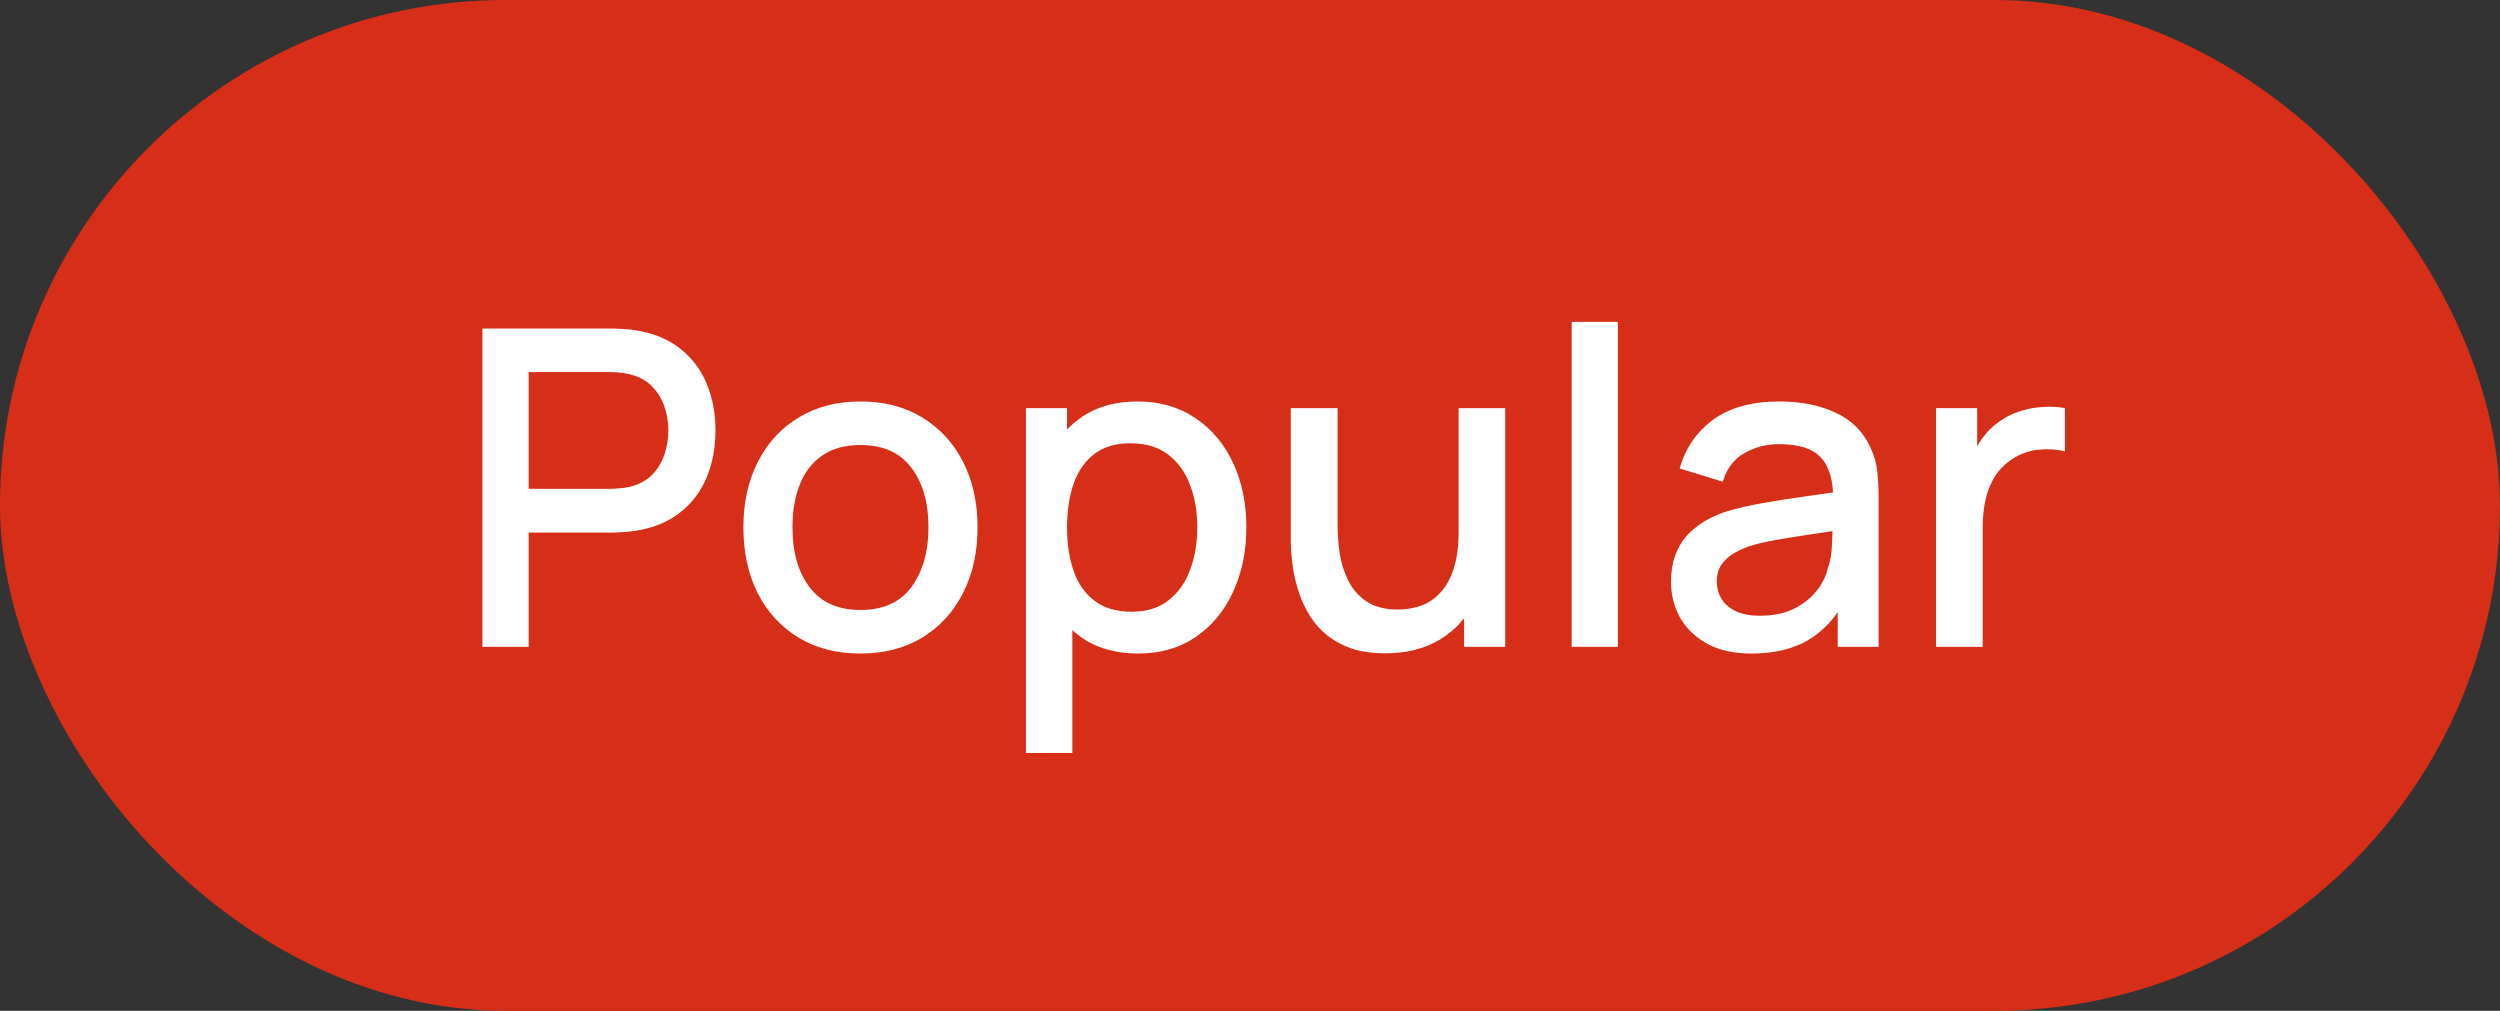
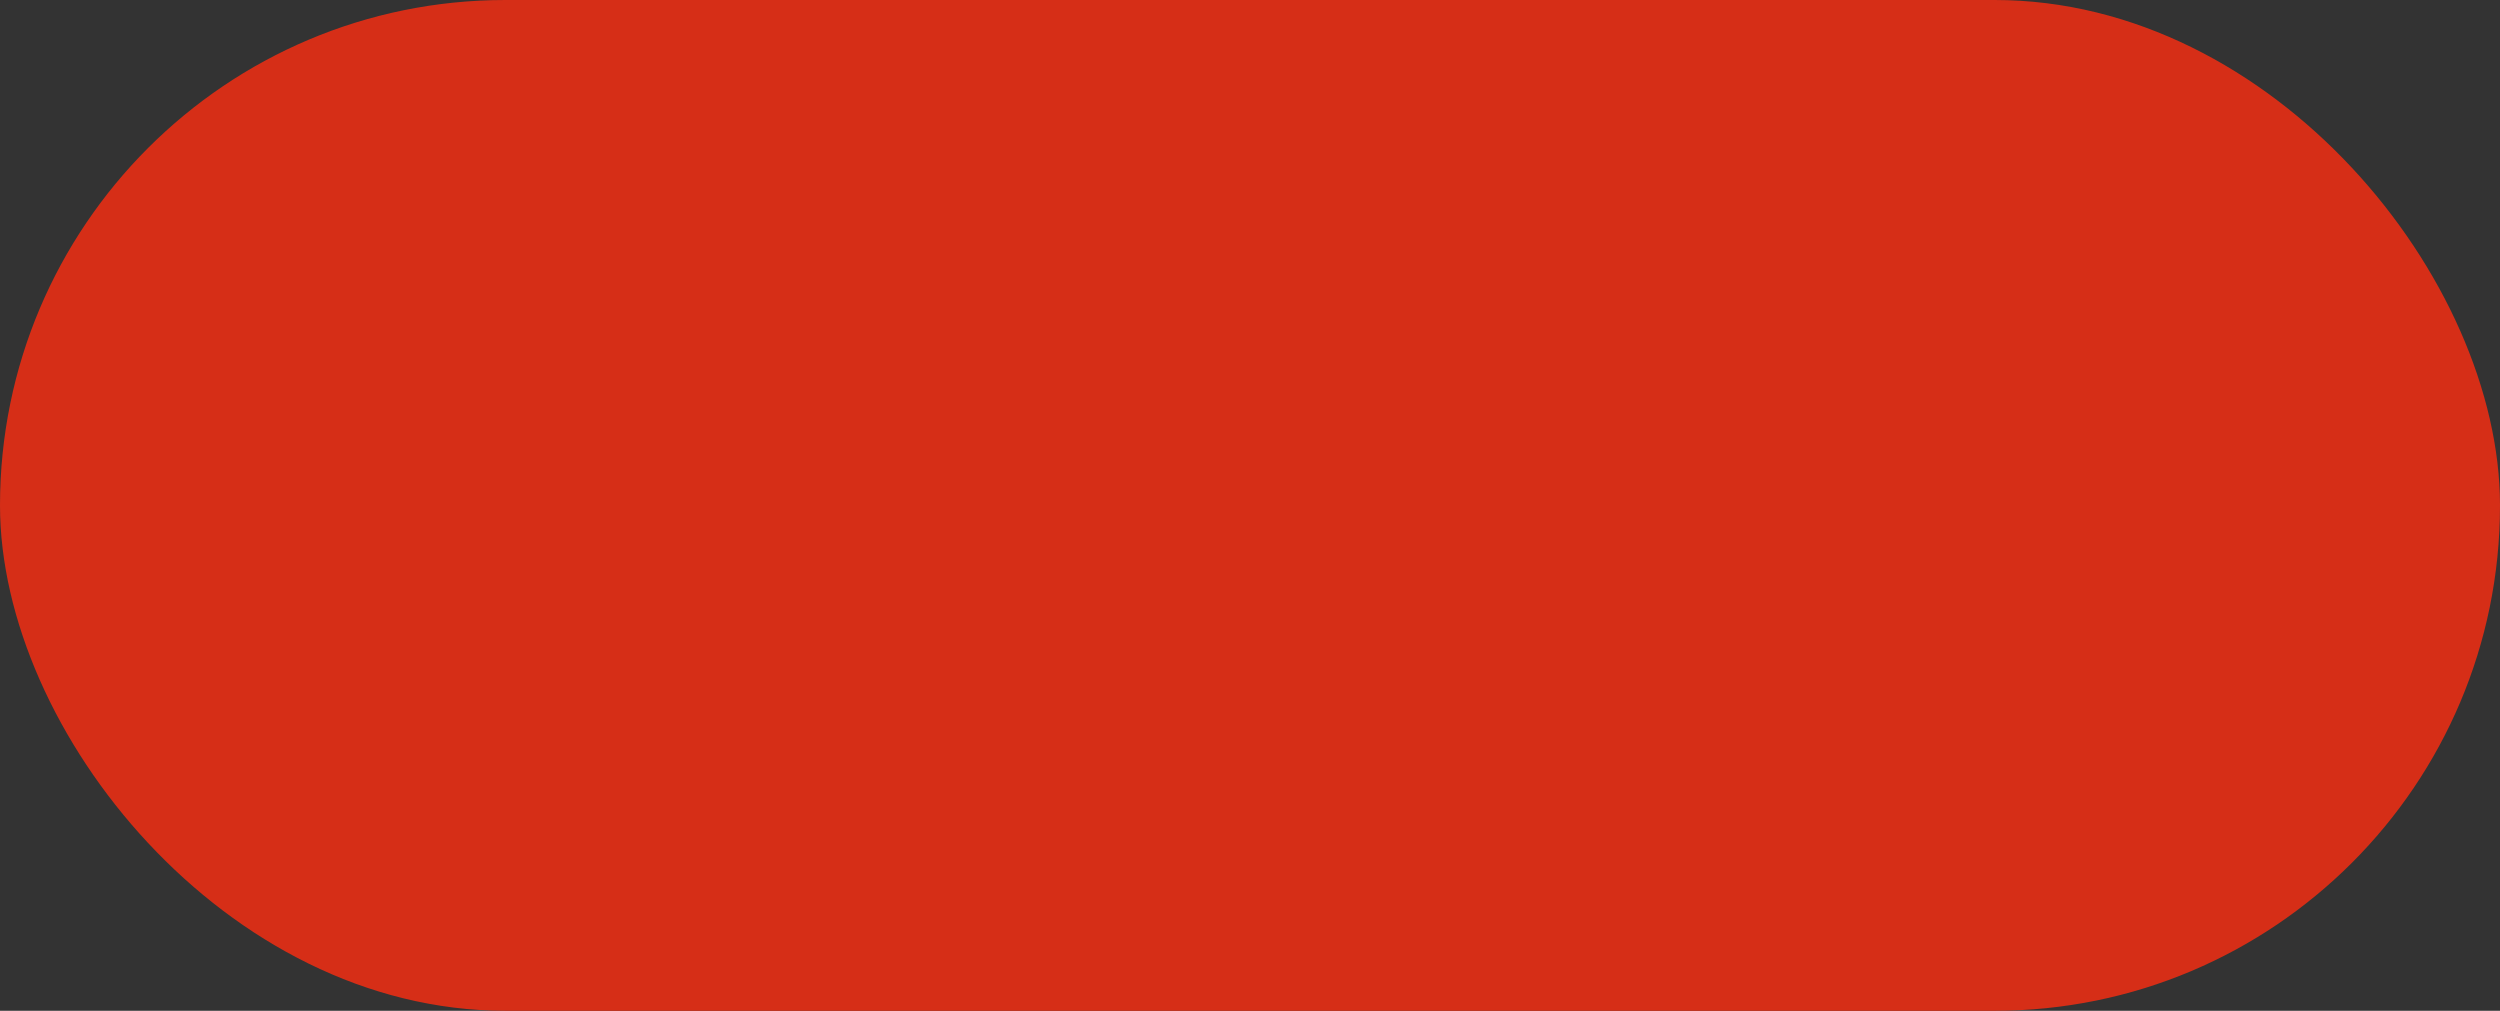
<svg xmlns="http://www.w3.org/2000/svg" width="371" height="150" viewBox="0 0 371 150" fill="none">
  <rect x="0" y="0" width="371" height="150" fill="#333333" stroke="none" />
  <rect width="371" height="150" rx="75" fill="#D62E17" />
-   <path d="M71.594 96V48.75H90.691C91.15 48.75 91.719 48.772 92.397 48.816C93.075 48.837 93.72 48.903 94.333 49.013C96.958 49.428 99.145 50.325 100.895 51.703C102.667 53.081 103.991 54.82 104.866 56.92C105.741 59.02 106.178 61.339 106.178 63.877C106.178 66.436 105.741 68.766 104.866 70.866C103.991 72.966 102.667 74.705 100.895 76.083C99.145 77.461 96.958 78.358 94.333 78.773C93.72 78.861 93.064 78.927 92.364 78.97C91.686 79.014 91.128 79.036 90.691 79.036H78.452V96H71.594ZM78.452 72.539H90.428C90.866 72.539 91.347 72.517 91.872 72.473C92.419 72.43 92.933 72.353 93.414 72.244C94.814 71.916 95.941 71.314 96.794 70.439C97.647 69.542 98.259 68.514 98.631 67.355C99.003 66.195 99.189 65.036 99.189 63.877C99.189 62.717 99.003 61.569 98.631 60.431C98.259 59.272 97.647 58.255 96.794 57.38C95.941 56.483 94.814 55.87 93.414 55.542C92.933 55.411 92.419 55.323 91.872 55.28C91.347 55.236 90.866 55.214 90.428 55.214H78.452V72.539ZM127.678 96.984C124.134 96.984 121.061 96.186 118.458 94.589C115.855 92.992 113.842 90.794 112.42 87.994C111.02 85.172 110.32 81.923 110.32 78.248C110.32 74.552 111.042 71.303 112.486 68.503C113.93 65.681 115.953 63.494 118.556 61.941C121.159 60.366 124.2 59.578 127.678 59.578C131.222 59.578 134.295 60.377 136.898 61.973C139.501 63.57 141.514 65.769 142.936 68.569C144.358 71.369 145.069 74.595 145.069 78.248C145.069 81.945 144.347 85.205 142.903 88.027C141.481 90.827 139.469 93.025 136.866 94.622C134.262 96.197 131.2 96.984 127.678 96.984ZM127.678 90.52C131.069 90.52 133.595 89.383 135.258 87.108C136.942 84.811 137.784 81.858 137.784 78.248C137.784 74.552 136.931 71.598 135.225 69.389C133.541 67.158 131.025 66.042 127.678 66.042C125.381 66.042 123.489 66.567 122.001 67.617C120.514 68.645 119.409 70.078 118.687 71.916C117.966 73.731 117.605 75.842 117.605 78.248C117.605 81.967 118.458 84.942 120.164 87.173C121.87 89.405 124.375 90.52 127.678 90.52ZM168.915 96.984C165.524 96.984 162.681 96.164 160.384 94.523C158.087 92.861 156.348 90.619 155.167 87.797C153.985 84.975 153.395 81.792 153.395 78.248C153.395 74.705 153.974 71.522 155.134 68.7C156.315 65.878 158.043 63.658 160.318 62.039C162.615 60.398 165.437 59.578 168.784 59.578C172.109 59.578 174.974 60.398 177.381 62.039C179.809 63.658 181.679 65.878 182.992 68.7C184.304 71.5 184.96 74.683 184.96 78.248C184.96 81.792 184.304 84.986 182.992 87.83C181.701 90.652 179.853 92.883 177.446 94.523C175.062 96.164 172.218 96.984 168.915 96.984ZM152.246 111.75V60.562H158.349V86.058H159.137V111.75H152.246ZM167.964 90.783C170.151 90.783 171.956 90.225 173.378 89.109C174.821 87.994 175.893 86.495 176.593 84.614C177.315 82.711 177.676 80.589 177.676 78.248C177.676 75.93 177.315 73.83 176.593 71.948C175.893 70.067 174.81 68.569 173.345 67.453C171.879 66.338 170.009 65.78 167.734 65.78C165.59 65.78 163.818 66.305 162.418 67.355C161.04 68.405 160.012 69.87 159.334 71.752C158.678 73.633 158.349 75.798 158.349 78.248C158.349 80.698 158.678 82.864 159.334 84.745C159.99 86.627 161.029 88.103 162.451 89.175C163.873 90.247 165.71 90.783 167.964 90.783ZM205.56 96.952C203.11 96.952 201.054 96.558 199.391 95.77C197.729 94.983 196.373 93.955 195.323 92.686C194.294 91.395 193.507 89.995 192.96 88.486C192.413 86.977 192.041 85.5 191.844 84.056C191.648 82.612 191.549 81.344 191.549 80.25V60.562H198.505V77.986C198.505 79.364 198.615 80.786 198.833 82.252C199.074 83.695 199.512 85.041 200.146 86.287C200.802 87.534 201.71 88.541 202.869 89.306C204.051 90.072 205.582 90.455 207.463 90.455C208.688 90.455 209.848 90.258 210.941 89.864C212.035 89.448 212.987 88.792 213.796 87.895C214.627 86.998 215.273 85.817 215.732 84.352C216.213 82.886 216.454 81.103 216.454 79.003L220.719 80.611C220.719 83.827 220.118 86.67 218.915 89.142C217.712 91.592 215.983 93.506 213.73 94.884C211.477 96.263 208.754 96.952 205.56 96.952ZM217.274 96V85.763H216.454V60.562H223.377V96H217.274ZM233.236 96V47.766H240.094V96H233.236ZM259.955 96.984C257.33 96.984 255.132 96.503 253.36 95.541C251.588 94.556 250.243 93.266 249.324 91.669C248.427 90.05 247.979 88.278 247.979 86.353C247.979 84.559 248.296 82.984 248.93 81.628C249.565 80.272 250.505 79.123 251.752 78.183C252.999 77.22 254.53 76.444 256.346 75.853C257.921 75.394 259.704 74.989 261.695 74.639C263.685 74.289 265.774 73.961 267.962 73.655C270.171 73.348 272.359 73.042 274.524 72.736L272.03 74.114C272.074 71.336 271.484 69.28 270.259 67.945C269.055 66.589 266.977 65.911 264.024 65.911C262.165 65.911 260.459 66.348 258.905 67.223C257.352 68.077 256.27 69.498 255.657 71.489L249.259 69.52C250.134 66.48 251.796 64.062 254.246 62.269C256.718 60.475 259.999 59.578 264.09 59.578C267.262 59.578 270.018 60.125 272.359 61.219C274.721 62.291 276.449 63.997 277.543 66.338C278.112 67.497 278.462 68.722 278.593 70.013C278.724 71.303 278.79 72.692 278.79 74.18V96H272.72V87.895L273.901 88.945C272.435 91.658 270.565 93.681 268.29 95.016C266.037 96.328 263.259 96.984 259.955 96.984ZM261.17 91.373C263.116 91.373 264.79 91.034 266.19 90.356C267.59 89.656 268.716 88.77 269.57 87.698C270.423 86.627 270.98 85.511 271.243 84.352C271.615 83.302 271.823 82.12 271.866 80.808C271.932 79.495 271.965 78.445 271.965 77.658L274.196 78.478C272.03 78.806 270.062 79.102 268.29 79.364C266.518 79.627 264.91 79.889 263.466 80.152C262.045 80.392 260.776 80.688 259.66 81.037C258.72 81.366 257.877 81.759 257.134 82.219C256.412 82.678 255.832 83.236 255.395 83.892C254.979 84.548 254.771 85.347 254.771 86.287C254.771 87.206 255.001 88.059 255.46 88.847C255.92 89.612 256.62 90.225 257.56 90.684C258.501 91.144 259.704 91.373 261.17 91.373ZM287.31 96V60.562H293.413V69.159L292.56 68.044C292.998 66.906 293.567 65.867 294.267 64.927C294.967 63.964 295.776 63.177 296.695 62.564C297.592 61.908 298.587 61.405 299.681 61.055C300.796 60.683 301.934 60.464 303.093 60.398C304.252 60.311 305.368 60.366 306.44 60.562V66.994C305.281 66.688 303.99 66.6 302.568 66.731C301.168 66.862 299.877 67.311 298.696 68.077C297.581 68.798 296.695 69.673 296.038 70.702C295.404 71.73 294.945 72.878 294.66 74.147C294.376 75.394 294.234 76.717 294.234 78.117V96H287.31Z" fill="white" />
</svg>